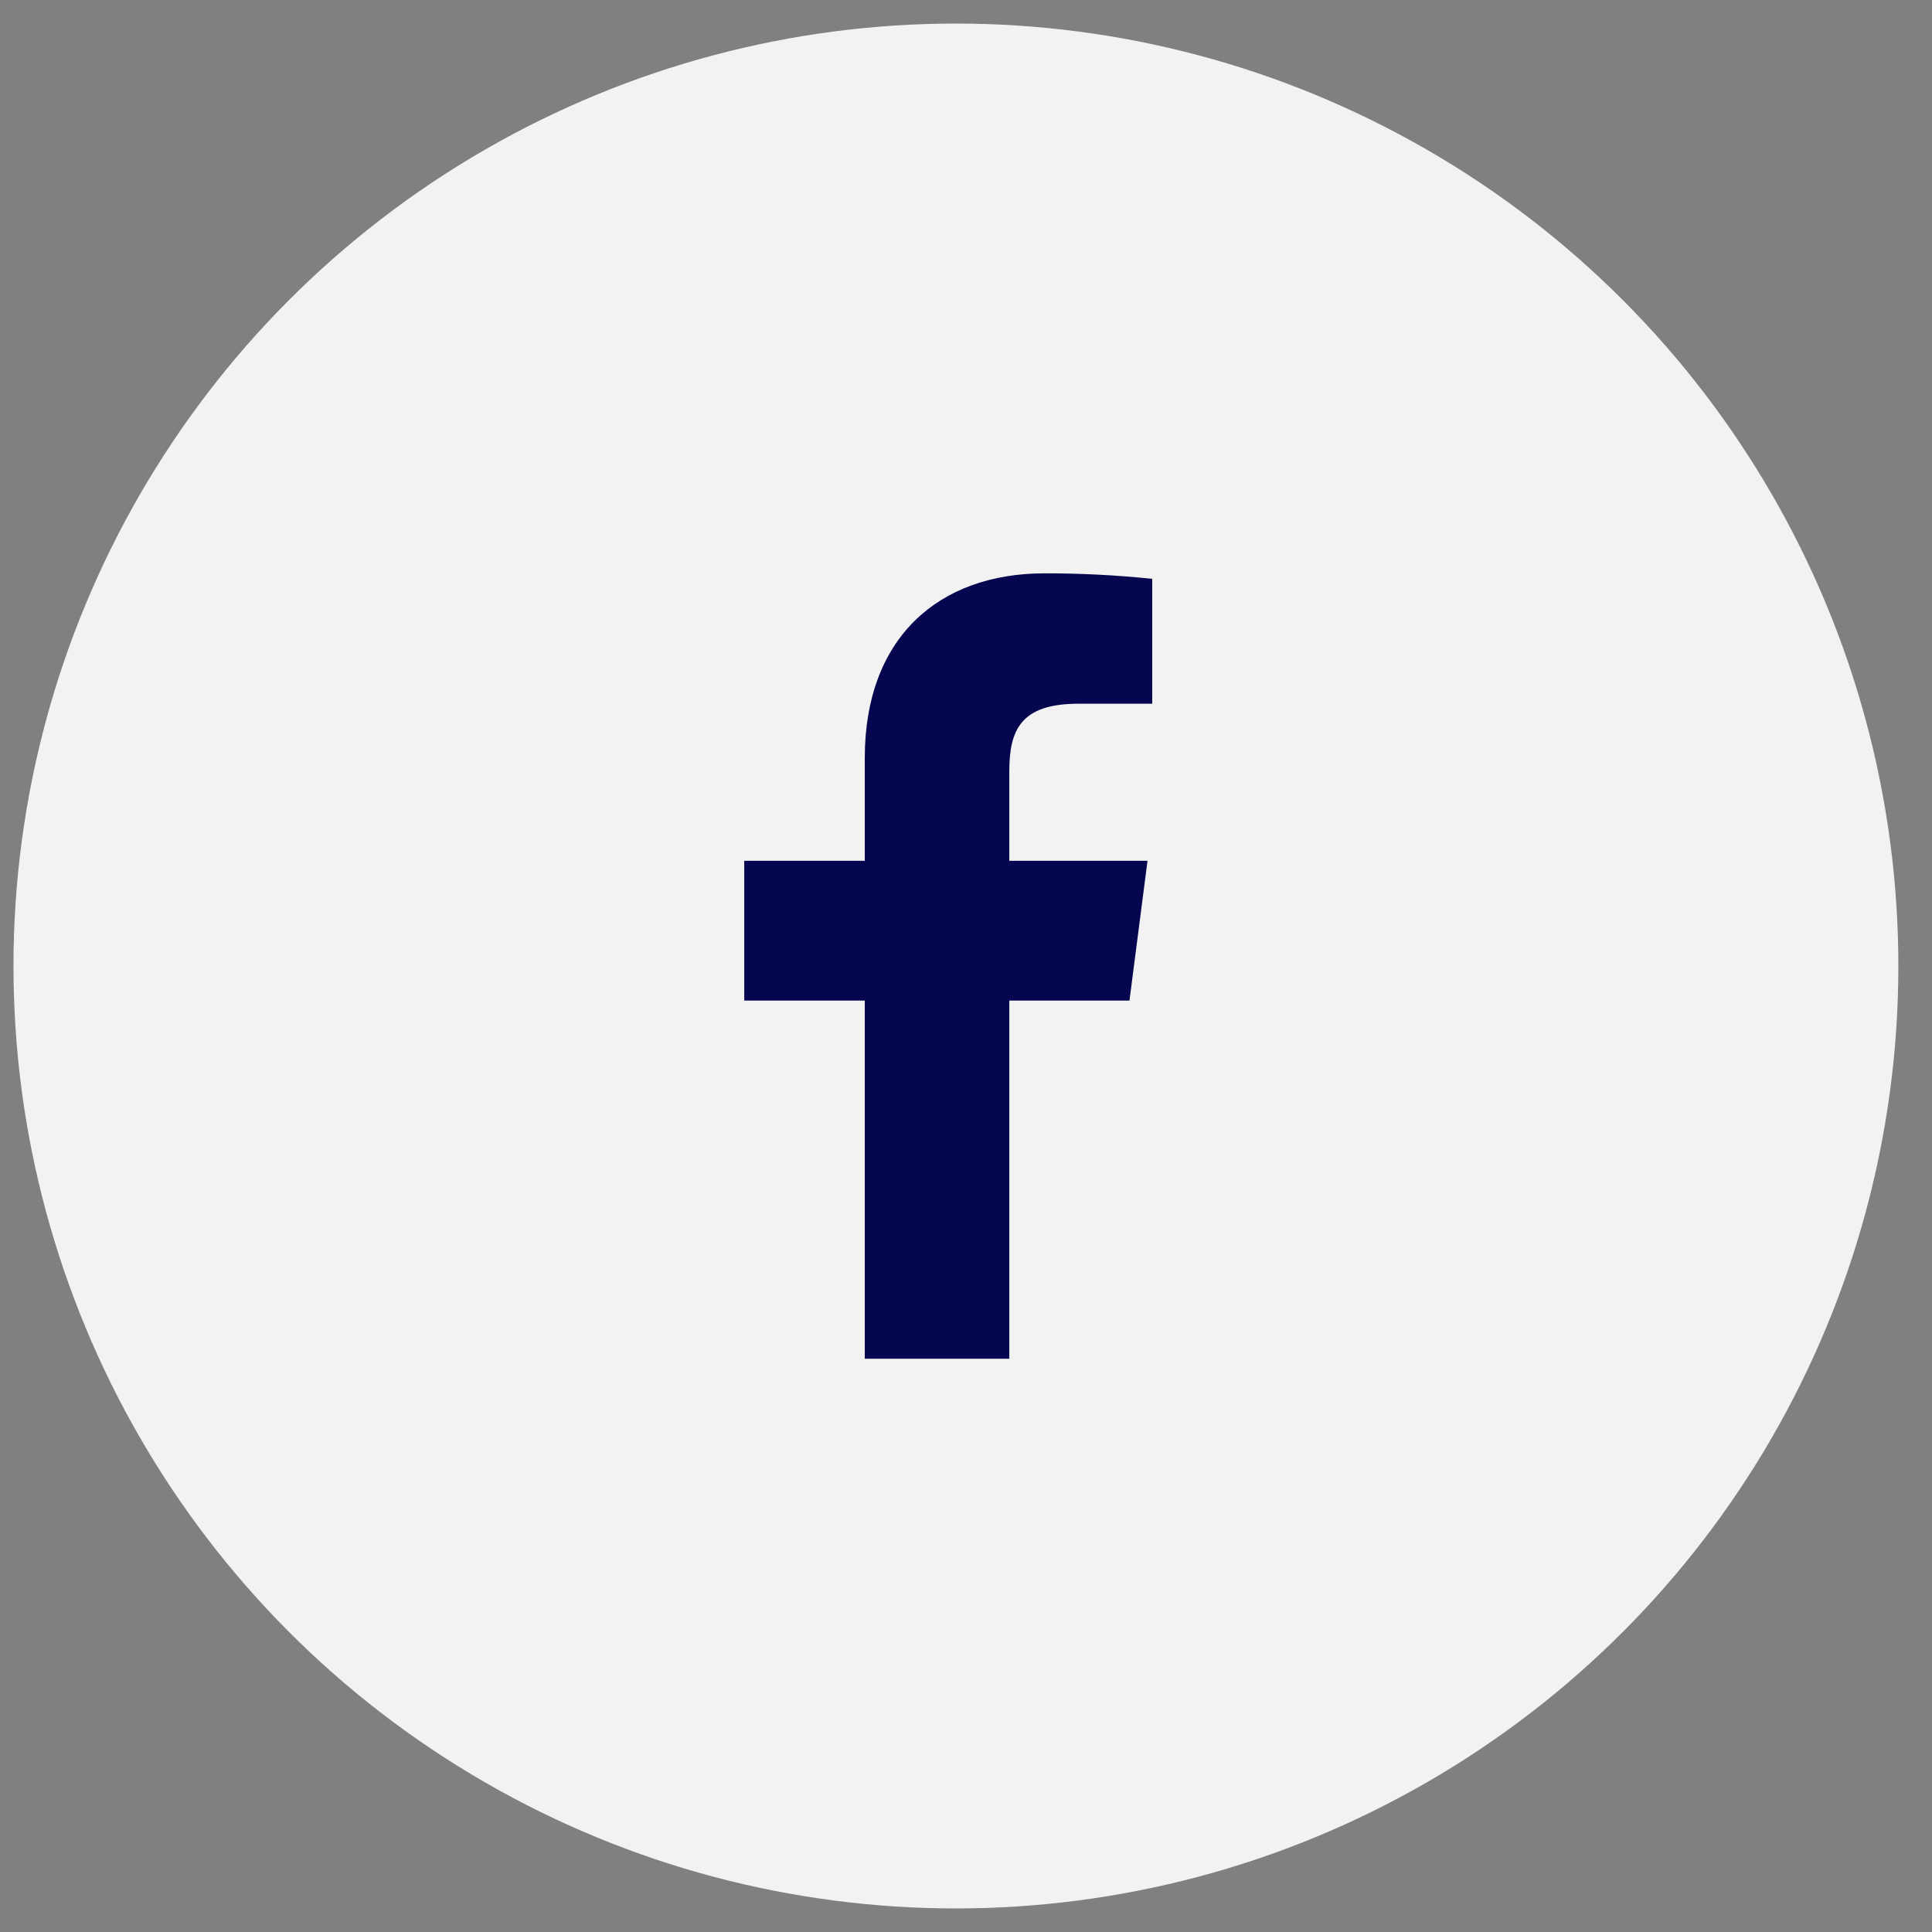
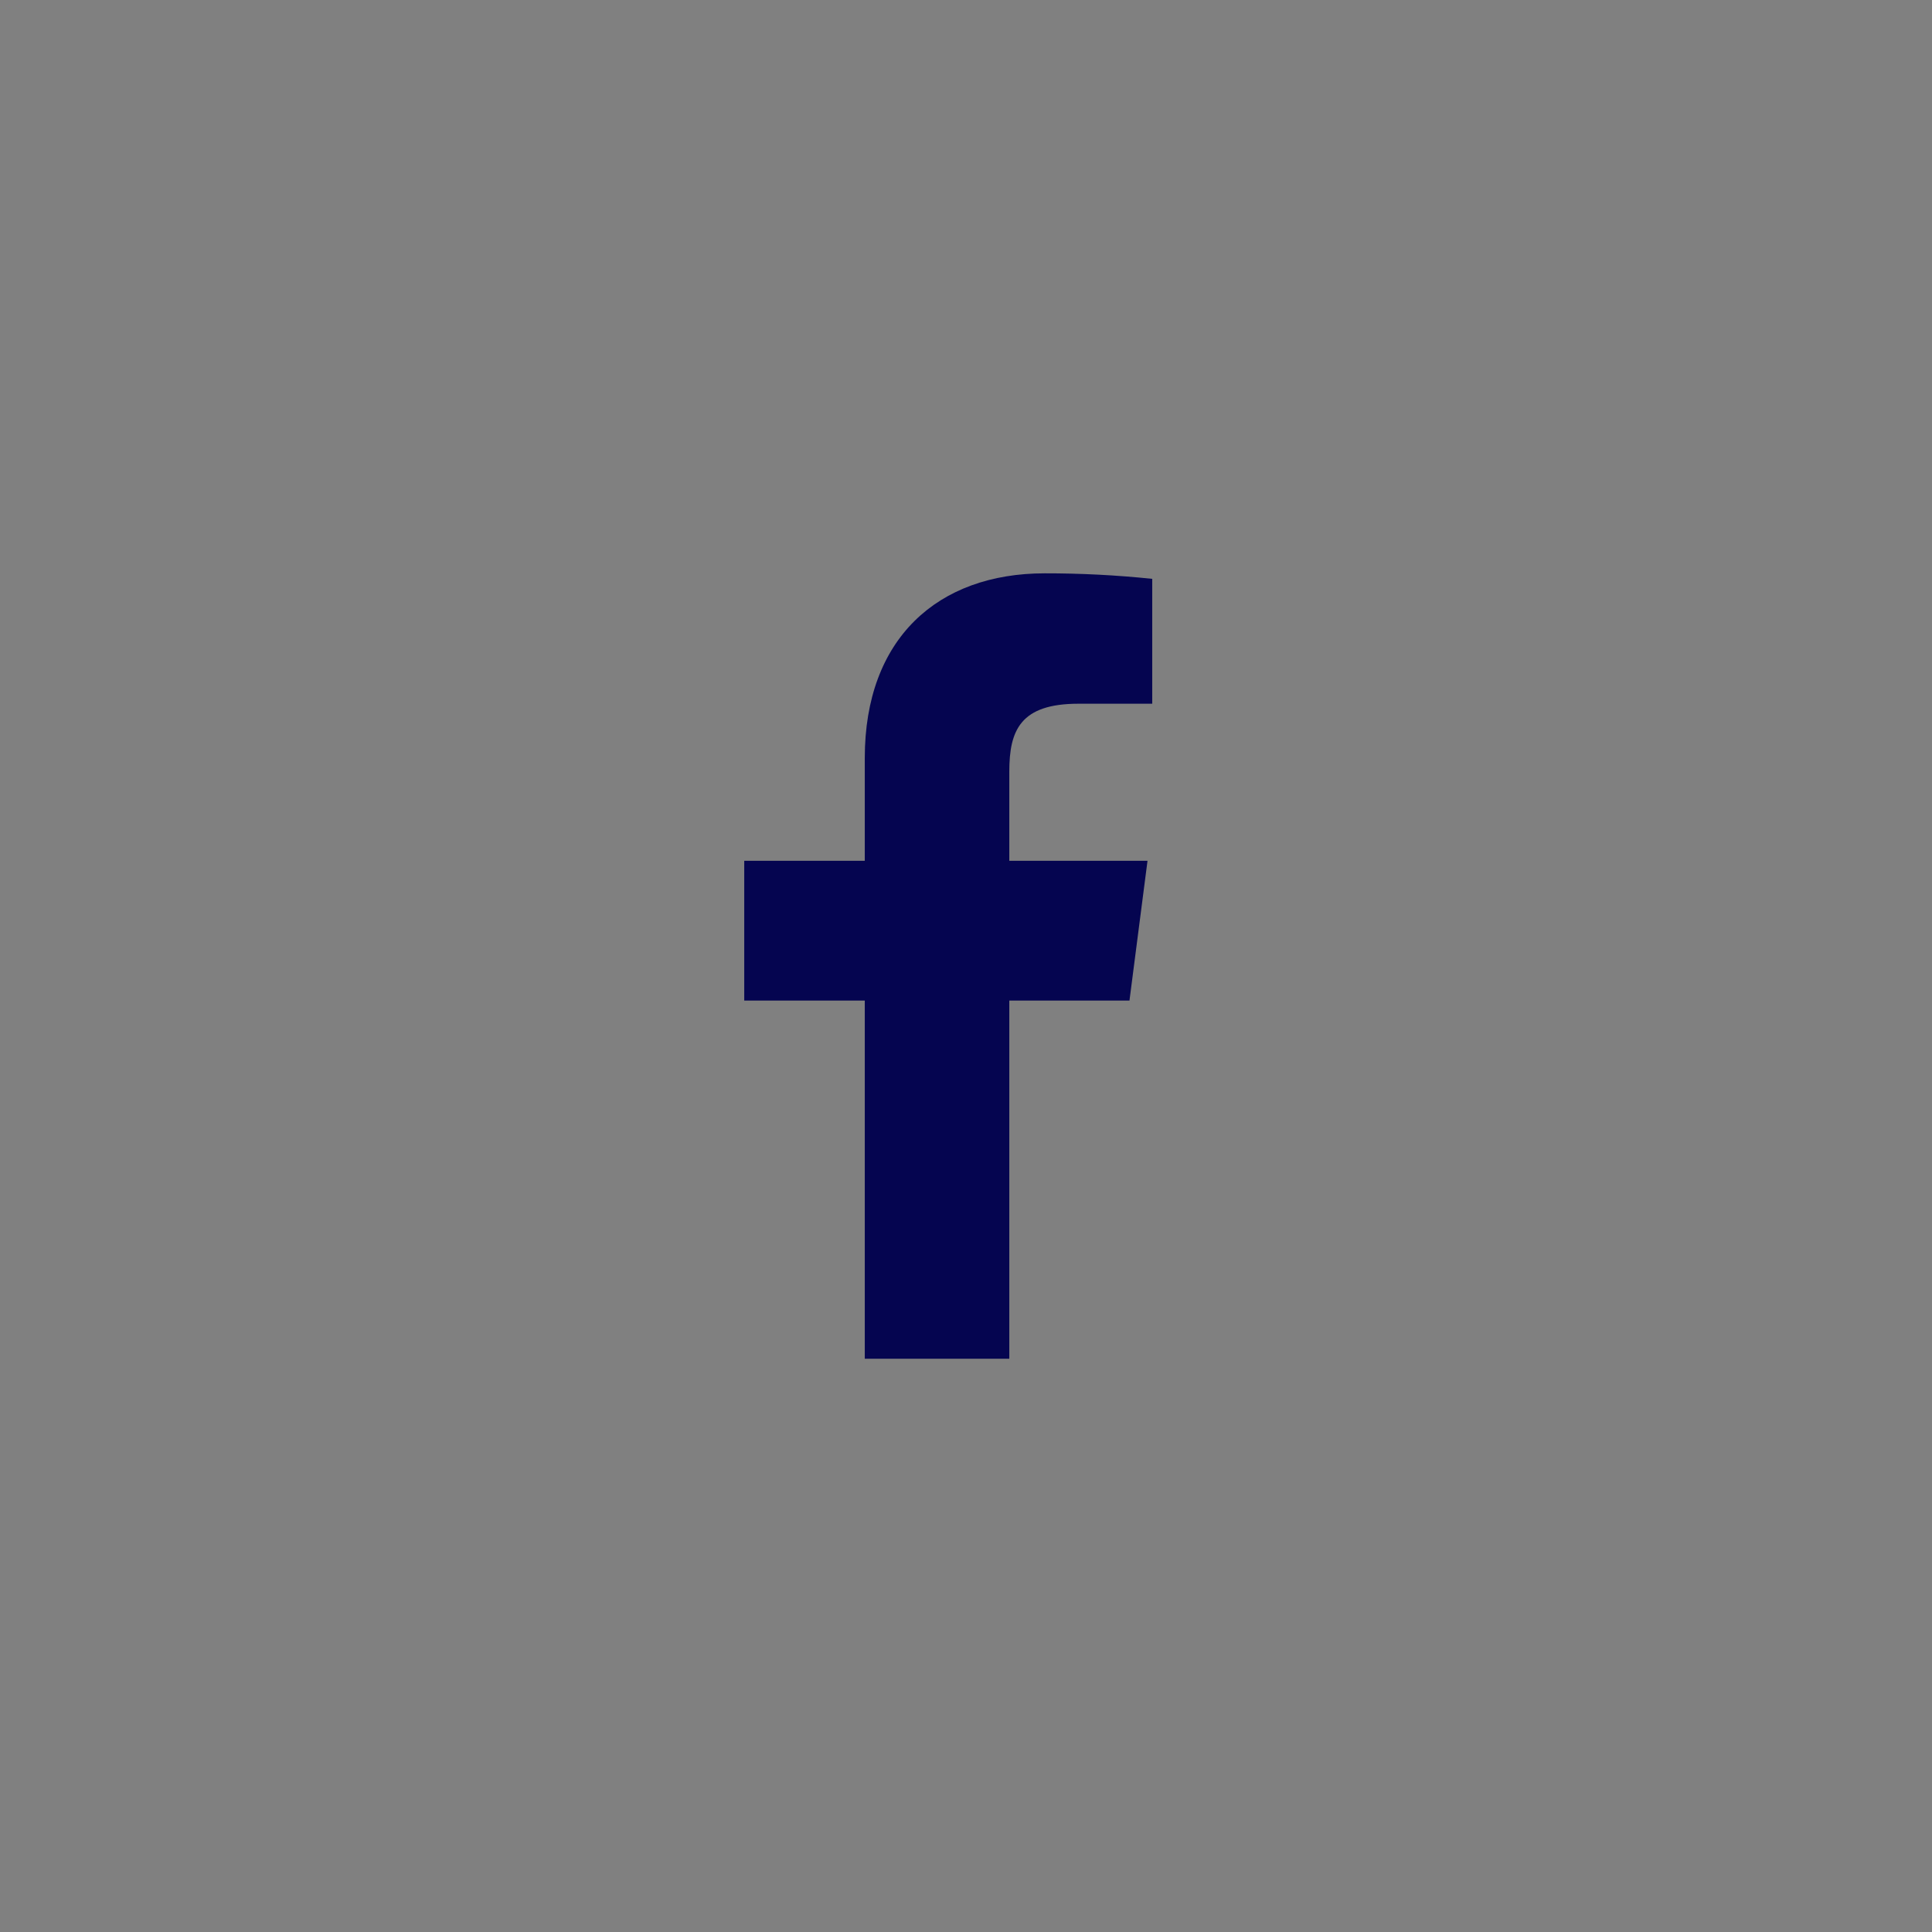
<svg xmlns="http://www.w3.org/2000/svg" width="41" height="41" viewBox="0 0 41 41" fill="none">
  <rect x="0" y="0" width="41" height="41" fill="#808080" stroke="none" />
-   <circle cx="20.286" cy="20.5" r="20" fill="#F2F2F2" />
  <path d="M22.886 14.934H24.452V12.284C23.694 12.205 22.932 12.166 22.169 12.167C19.902 12.167 18.352 13.55 18.352 16.084V18.267H15.794V21.234H18.352V28.834H21.419V21.234H23.969L24.352 18.267H21.419V16.375C21.419 15.5 21.652 14.934 22.886 14.934Z" fill="#050550" />
</svg>